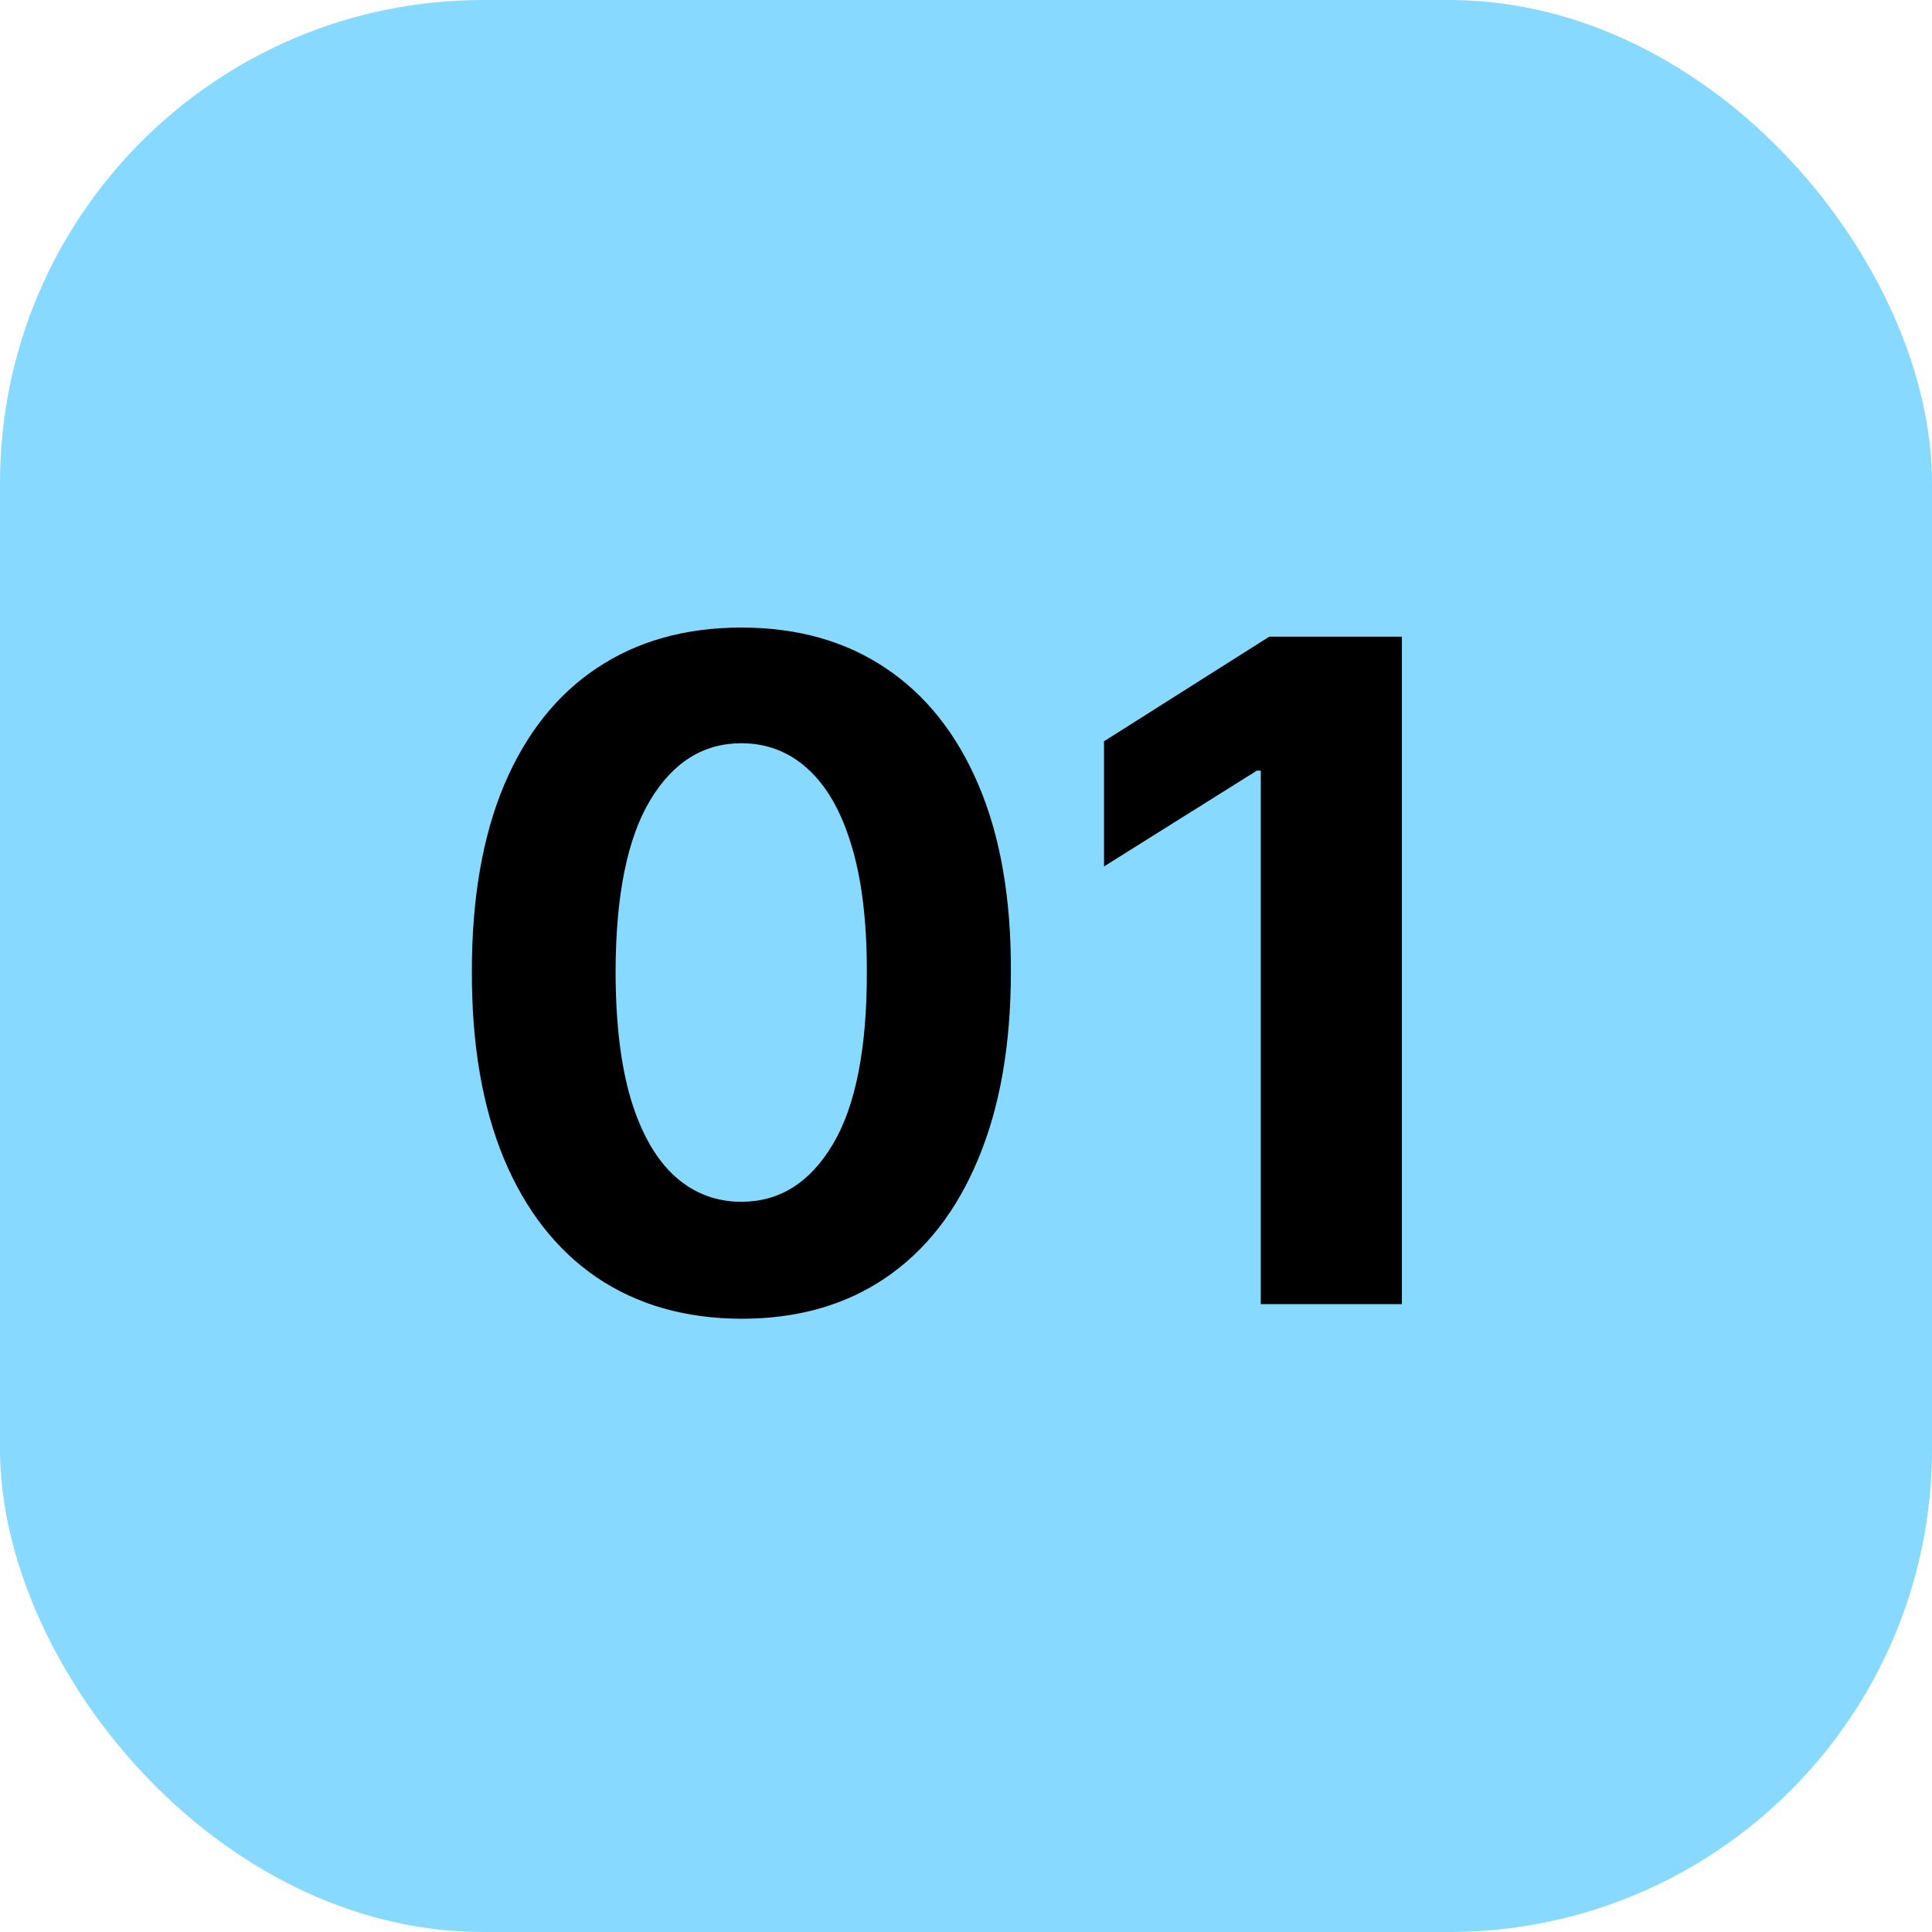
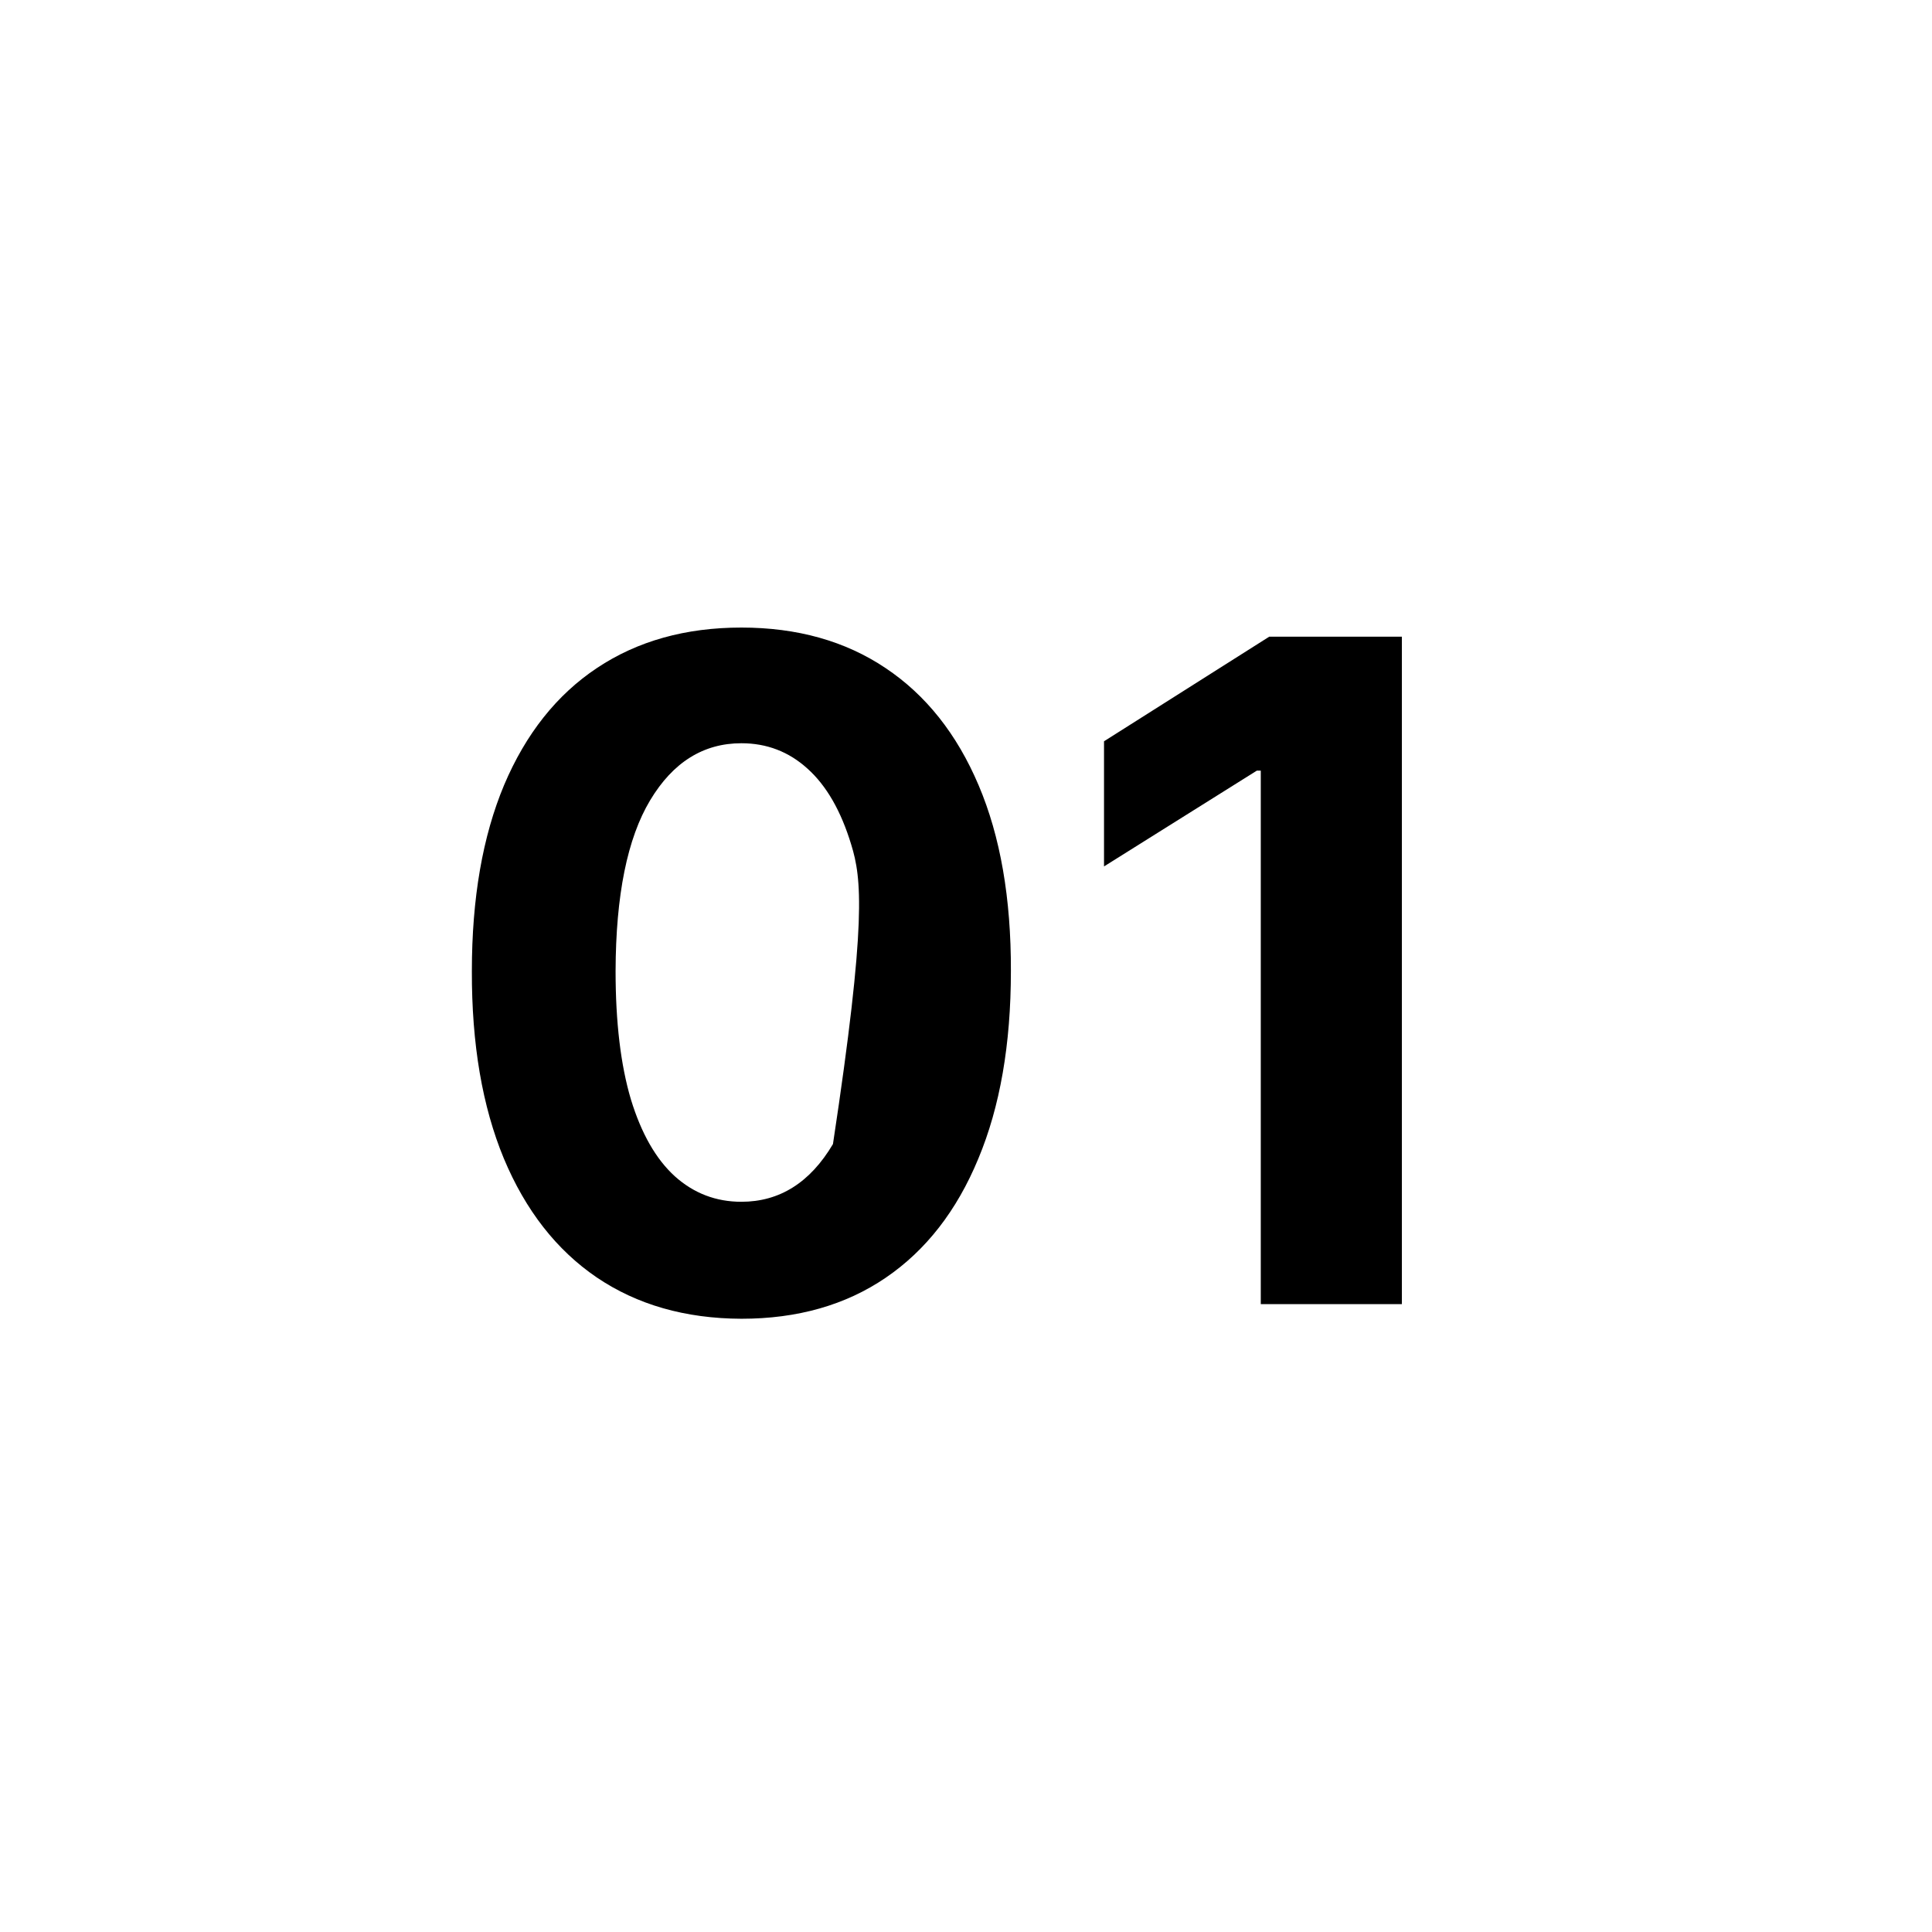
<svg xmlns="http://www.w3.org/2000/svg" width="80" height="80" viewBox="0 0 80 80" fill="none">
-   <rect width="80" height="80" rx="20" fill="#87D9FF" />
-   <path d="M30.699 54.607C28.378 54.598 26.381 54.027 24.708 52.894C23.043 51.76 21.761 50.118 20.862 47.968C19.971 45.818 19.53 43.231 19.539 40.209C19.539 37.195 19.985 34.627 20.875 32.504C21.775 30.38 23.057 28.766 24.721 27.659C26.394 26.544 28.387 25.986 30.699 25.986C33.011 25.986 34.999 26.544 36.663 27.659C38.337 28.775 39.623 30.394 40.523 32.517C41.422 34.631 41.868 37.195 41.859 40.209C41.859 43.24 41.409 45.831 40.509 47.981C39.619 50.132 38.341 51.773 36.677 52.907C35.013 54.041 33.02 54.607 30.699 54.607ZM30.699 49.763C32.282 49.763 33.546 48.967 34.491 47.374C35.435 45.782 35.903 43.394 35.894 40.209C35.894 38.113 35.678 36.367 35.247 34.973C34.824 33.579 34.221 32.531 33.438 31.829C32.665 31.127 31.752 30.776 30.699 30.776C29.125 30.776 27.865 31.563 26.921 33.138C25.976 34.712 25.499 37.069 25.49 40.209C25.49 42.332 25.702 44.104 26.125 45.526C26.556 46.938 27.163 47.999 27.946 48.71C28.729 49.412 29.646 49.763 30.699 49.763ZM58.049 26.364V54H52.206V31.91H52.044L45.715 35.877V30.695L52.556 26.364H58.049Z" fill="black" />
+   <path d="M30.699 54.607C28.378 54.598 26.381 54.027 24.708 52.894C23.043 51.76 21.761 50.118 20.862 47.968C19.971 45.818 19.53 43.231 19.539 40.209C19.539 37.195 19.985 34.627 20.875 32.504C21.775 30.38 23.057 28.766 24.721 27.659C26.394 26.544 28.387 25.986 30.699 25.986C33.011 25.986 34.999 26.544 36.663 27.659C38.337 28.775 39.623 30.394 40.523 32.517C41.422 34.631 41.868 37.195 41.859 40.209C41.859 43.24 41.409 45.831 40.509 47.981C39.619 50.132 38.341 51.773 36.677 52.907C35.013 54.041 33.02 54.607 30.699 54.607ZM30.699 49.763C32.282 49.763 33.546 48.967 34.491 47.374C35.894 38.113 35.678 36.367 35.247 34.973C34.824 33.579 34.221 32.531 33.438 31.829C32.665 31.127 31.752 30.776 30.699 30.776C29.125 30.776 27.865 31.563 26.921 33.138C25.976 34.712 25.499 37.069 25.49 40.209C25.49 42.332 25.702 44.104 26.125 45.526C26.556 46.938 27.163 47.999 27.946 48.71C28.729 49.412 29.646 49.763 30.699 49.763ZM58.049 26.364V54H52.206V31.91H52.044L45.715 35.877V30.695L52.556 26.364H58.049Z" fill="black" />
</svg>